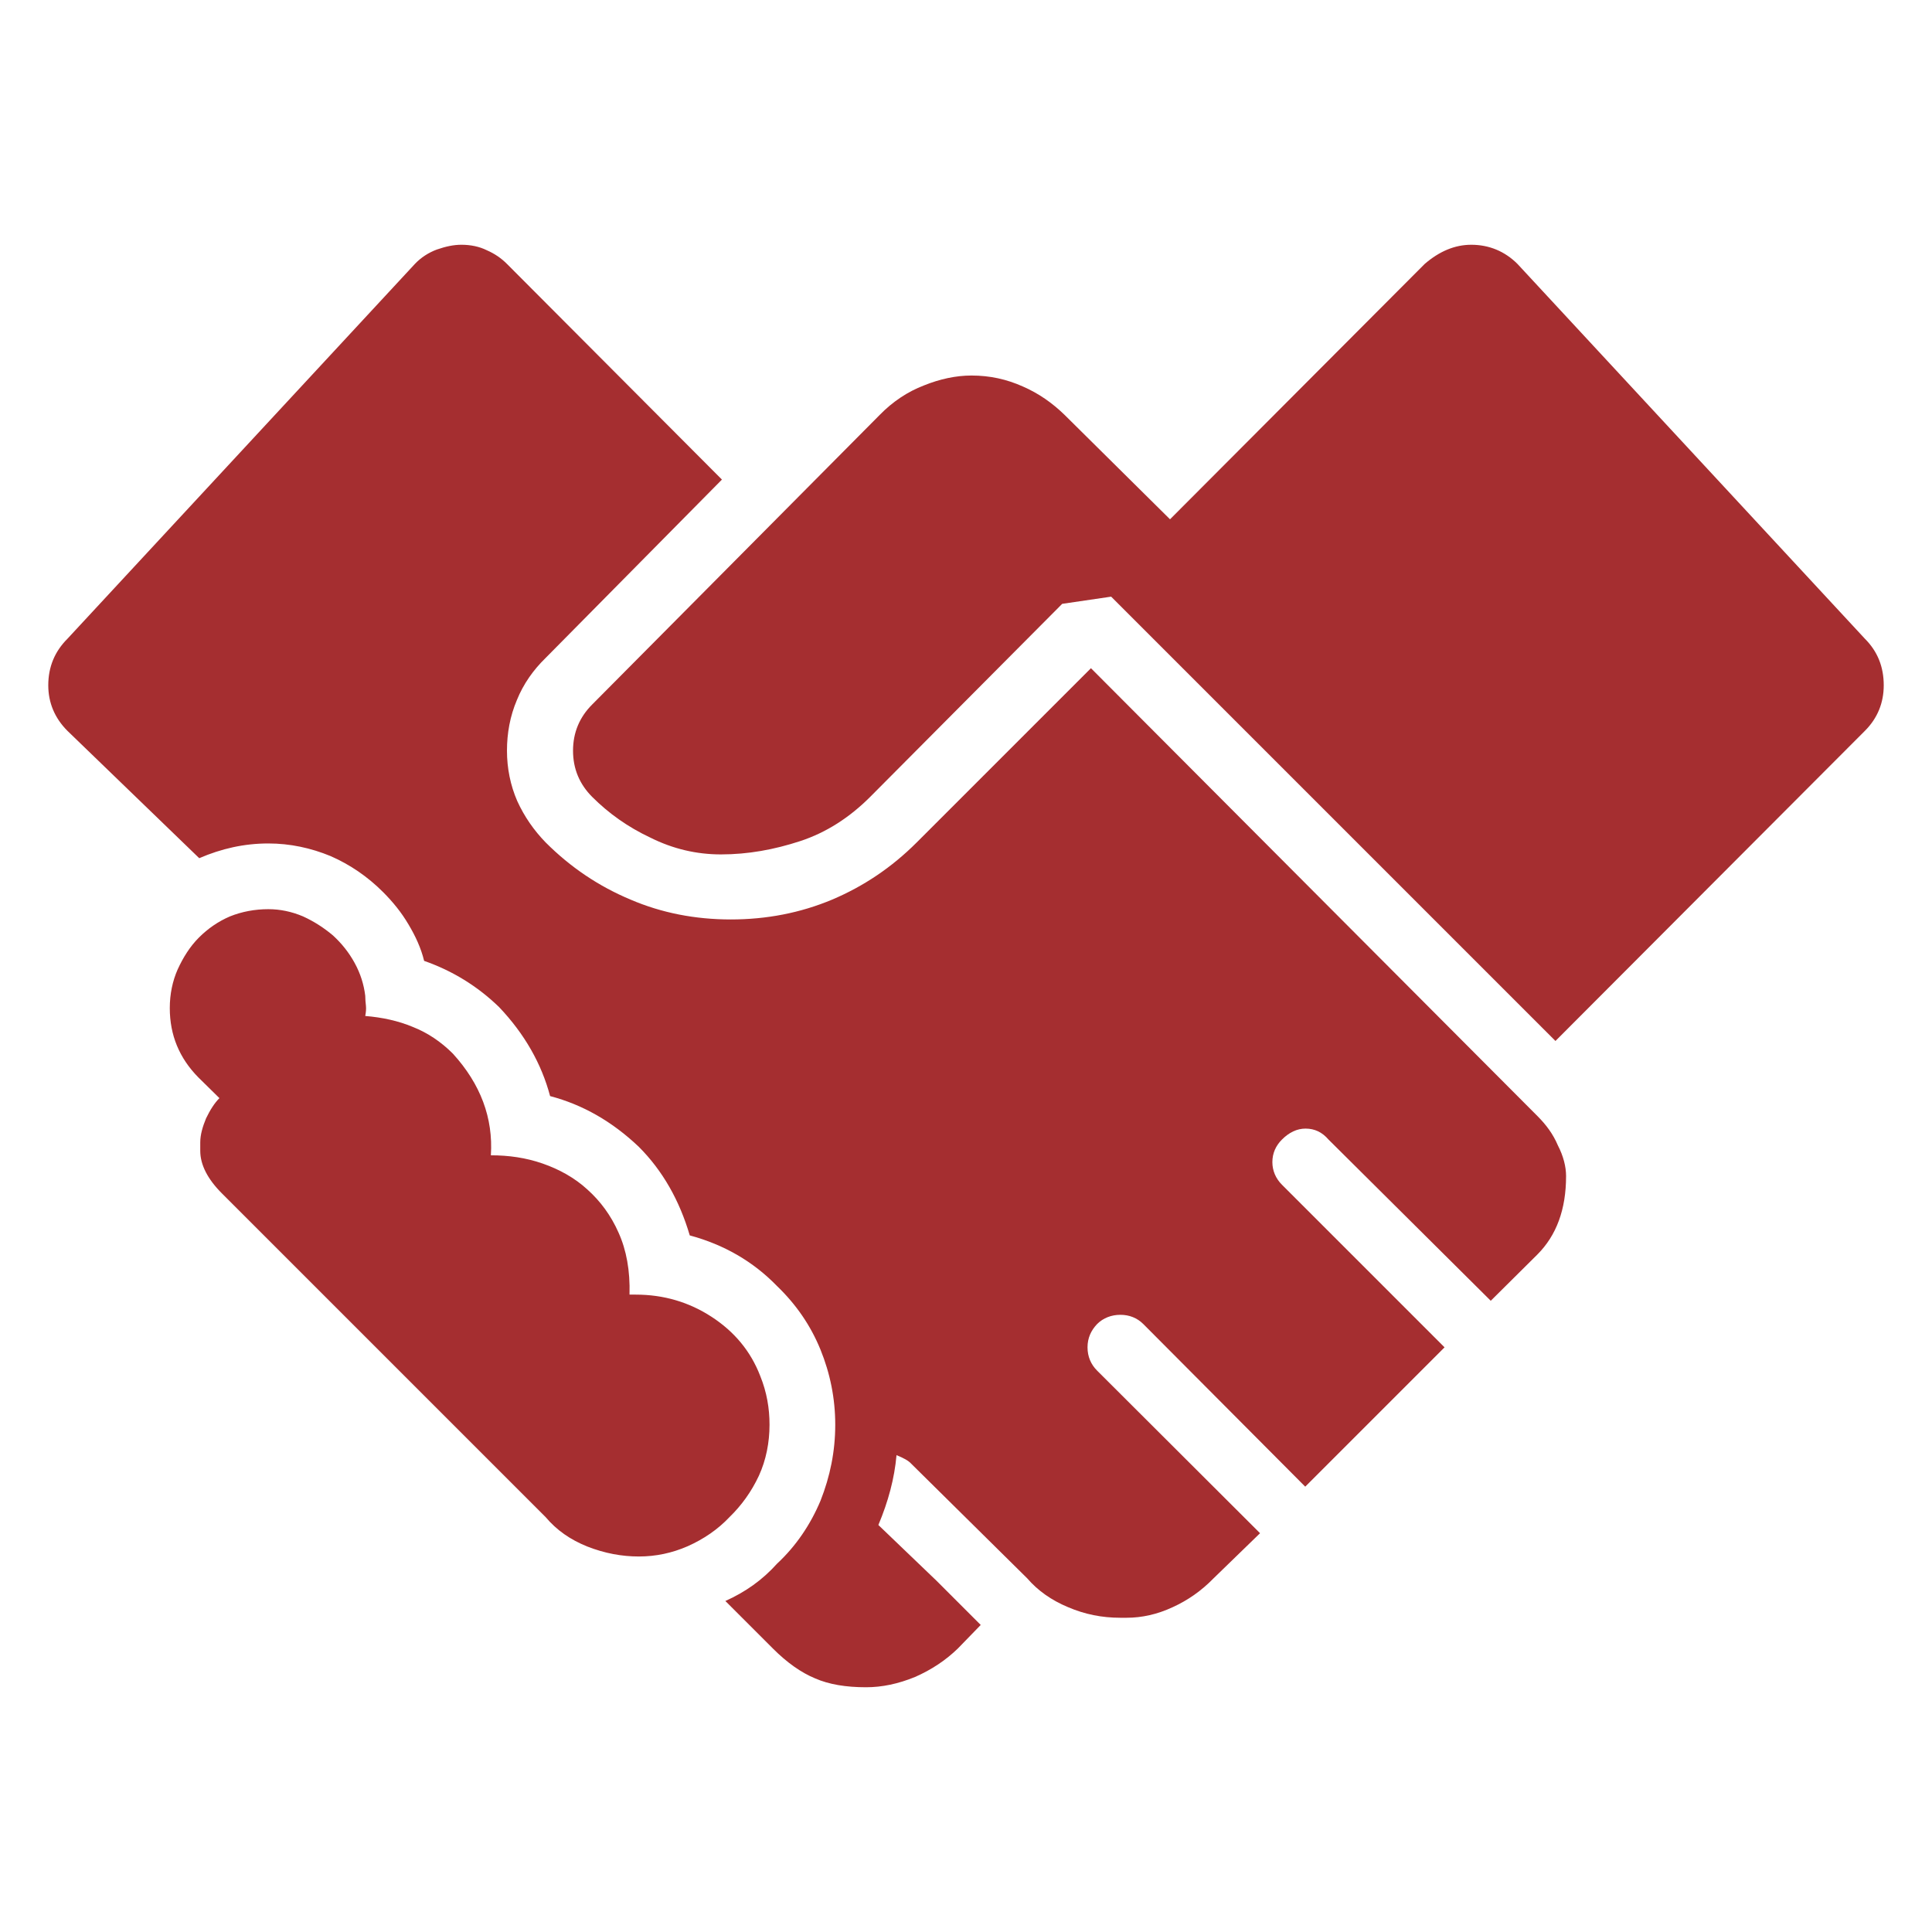
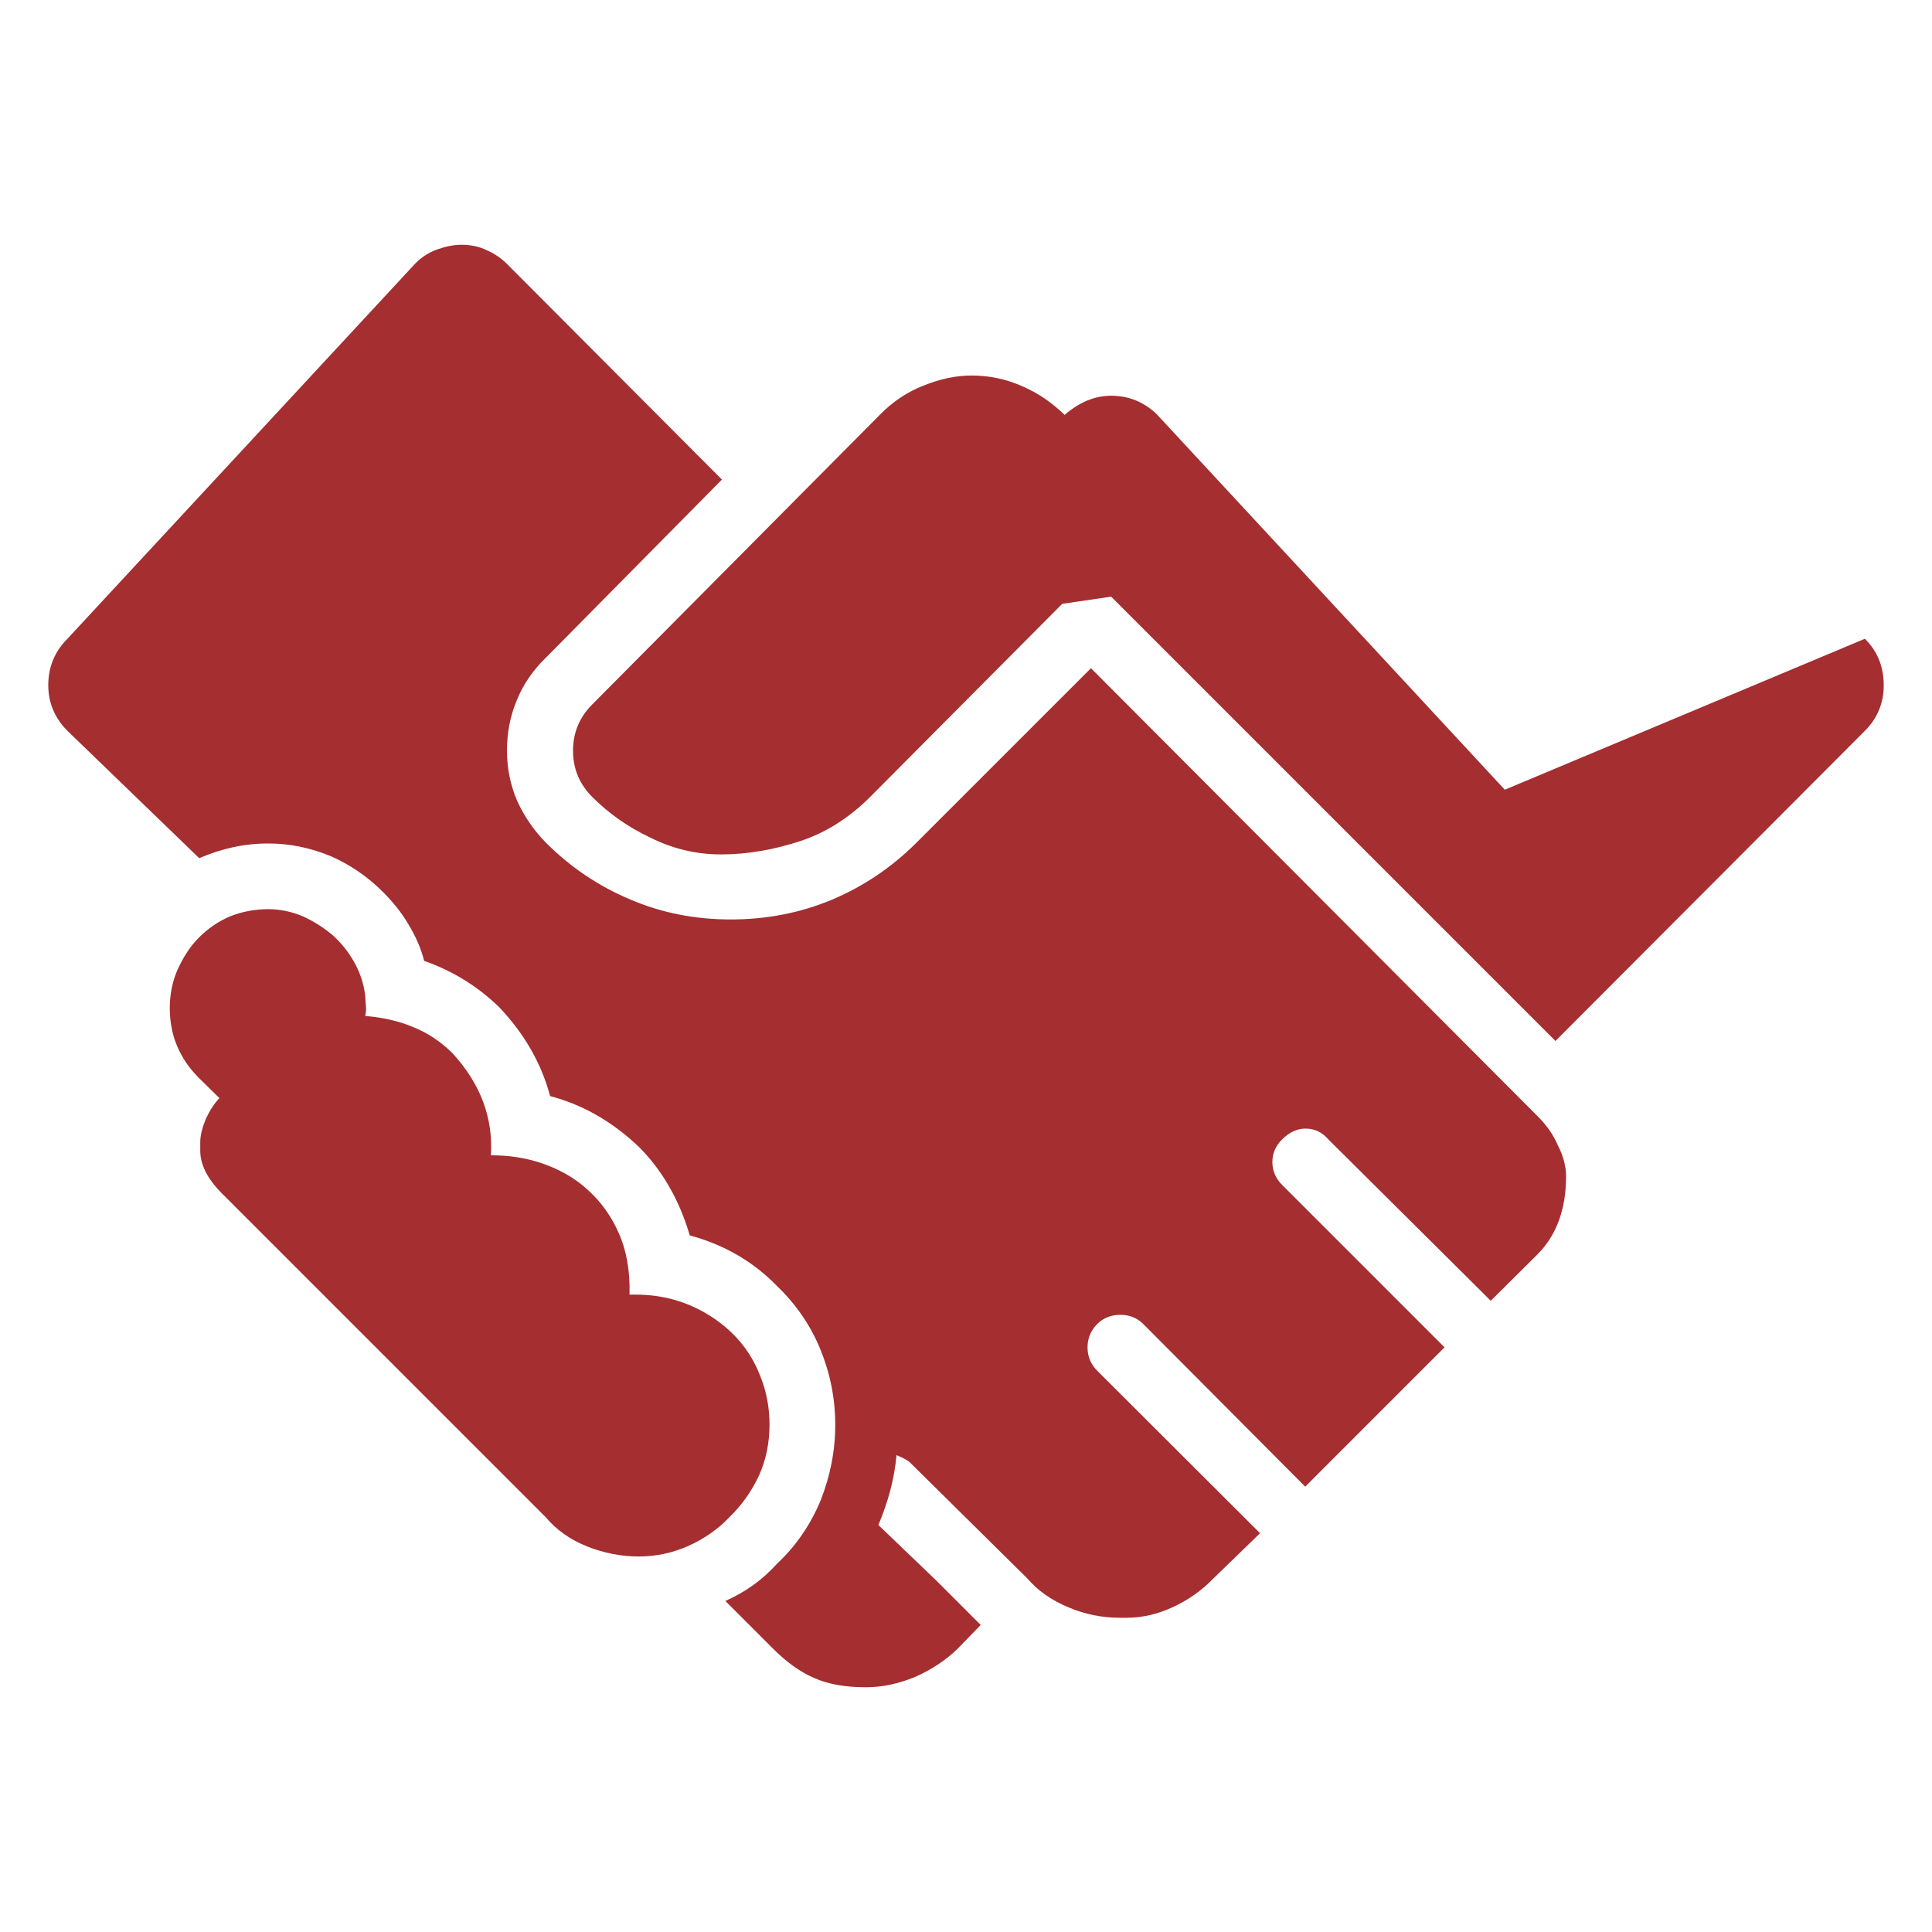
<svg xmlns="http://www.w3.org/2000/svg" xml:space="preserve" width="56.444mm" height="56.444mm" style="shape-rendering:geometricPrecision; text-rendering:geometricPrecision; image-rendering:optimizeQuality; fill-rule:evenodd; clip-rule:evenodd" viewBox="0 0 5644 5644">
  <defs>
    <style type="text/css">       .fil0 {fill:#A52E30;fill-rule:nonzero}     </style>
  </defs>
  <g id="Camada_x0020_1">
-     <path class="fil0" d="M1866 4547c-49,0 -99,-9 -150,-29 -50,-20 -90,-48 -122,-86l-946 -946c-41,-41 -63,-83 -63,-124l0 -25c0,-22 7,-46 17,-70 12,-25 25,-45 39,-59l-62 -61c-55,-56 -83,-123 -83,-202 0,-41 8,-79 23,-113 16,-35 36,-67 62,-93 26,-26 56,-47 91,-62 35,-14 73,-21 112,-21 34,0 68,7 101,21 33,15 62,34 88,56 25,23 46,49 63,80 17,31 27,63 31,96 0,10 1,20 2,29 1,10 0,19 -2,30 49,4 96,14 139,32 43,17 82,43 117,78 81,89 118,188 111,297 52,0 102,7 151,24 49,17 94,42 131,76 38,34 69,76 91,126 23,51 34,111 32,181l18 0c82,0 156,22 222,65 66,43 114,100 142,173 19,47 27,94 27,142 0,52 -10,103 -31,149 -22,47 -51,87 -86,121 -34,36 -75,64 -122,85 -46,20 -93,30 -143,30zm3582 -2681c37,37 55,82 55,136 0,51 -18,96 -55,133l-904 906 -1298 -1298 -143 21 -561 564c-60,60 -128,104 -204,129 -76,25 -153,39 -232,39 -71,0 -140,-16 -206,-49 -66,-31 -122,-71 -170,-119 -37,-37 -56,-82 -56,-135 0,-53 19,-98 56,-135l840 -846c38,-39 82,-68 129,-86 47,-19 94,-29 139,-29 54,0 103,11 150,32 46,20 86,48 122,83l308 305 744 -746c43,-37 88,-56 136,-56 52,0 98,19 135,56l1015 1095zm-873 1570c0,97 -28,173 -84,229l-136 135 -474 -471c-18,-21 -40,-32 -67,-32 -25,0 -48,11 -69,32 -18,18 -28,40 -28,66 0,25 10,48 28,66l475 475 -407 407 -473 -475c-18,-18 -41,-27 -67,-27 -26,0 -50,9 -68,27 -18,19 -28,41 -28,68 0,27 10,50 28,68l476 475 -136 132c-35,36 -75,64 -119,84 -45,21 -90,31 -135,31l-18 0c-54,0 -104,-10 -153,-31 -48,-20 -88,-48 -119,-84l-339 -335c-8,-9 -23,-17 -43,-25 -6,68 -24,135 -53,204l170 163 129 129 -67 69c-35,34 -77,62 -125,83 -49,20 -96,30 -143,30 -58,0 -108,-8 -149,-26 -41,-17 -82,-46 -123,-87l-139 -139c58,-26 108,-61 151,-109 56,-52 98,-115 127,-184 28,-71 43,-144 43,-222 0,-77 -15,-150 -43,-219 -29,-71 -71,-132 -127,-186 -70,-72 -155,-121 -255,-148 -30,-102 -79,-189 -149,-259 -78,-74 -164,-123 -259,-148 -25,-94 -74,-181 -149,-260 -63,-61 -136,-106 -219,-135 -9,-37 -25,-72 -46,-107 -20,-34 -45,-65 -74,-94 -45,-45 -96,-80 -153,-105 -58,-24 -119,-37 -182,-37 -71,0 -137,15 -202,43l-385 -372c-37,-37 -56,-82 -56,-133 0,-54 19,-99 56,-136l1015 -1095c18,-19 40,-33 64,-42 26,-9 49,-14 72,-14 26,0 52,5 74,16 23,10 42,23 59,40l628 630 -515 521c-36,35 -65,76 -84,123 -20,47 -29,97 -29,148 0,51 10,101 30,147 21,46 49,86 83,121 73,73 155,128 248,167 91,39 189,58 293,58 104,0 203,-19 296,-58 92,-39 174,-94 247,-167l509 -509 1304 1308c26,26 46,53 60,86 16,31 24,62 24,90z" />
+     <path class="fil0" d="M1866 4547c-49,0 -99,-9 -150,-29 -50,-20 -90,-48 -122,-86l-946 -946c-41,-41 -63,-83 -63,-124l0 -25c0,-22 7,-46 17,-70 12,-25 25,-45 39,-59l-62 -61c-55,-56 -83,-123 -83,-202 0,-41 8,-79 23,-113 16,-35 36,-67 62,-93 26,-26 56,-47 91,-62 35,-14 73,-21 112,-21 34,0 68,7 101,21 33,15 62,34 88,56 25,23 46,49 63,80 17,31 27,63 31,96 0,10 1,20 2,29 1,10 0,19 -2,30 49,4 96,14 139,32 43,17 82,43 117,78 81,89 118,188 111,297 52,0 102,7 151,24 49,17 94,42 131,76 38,34 69,76 91,126 23,51 34,111 32,181l18 0c82,0 156,22 222,65 66,43 114,100 142,173 19,47 27,94 27,142 0,52 -10,103 -31,149 -22,47 -51,87 -86,121 -34,36 -75,64 -122,85 -46,20 -93,30 -143,30zm3582 -2681c37,37 55,82 55,136 0,51 -18,96 -55,133l-904 906 -1298 -1298 -143 21 -561 564c-60,60 -128,104 -204,129 -76,25 -153,39 -232,39 -71,0 -140,-16 -206,-49 -66,-31 -122,-71 -170,-119 -37,-37 -56,-82 -56,-135 0,-53 19,-98 56,-135l840 -846c38,-39 82,-68 129,-86 47,-19 94,-29 139,-29 54,0 103,11 150,32 46,20 86,48 122,83c43,-37 88,-56 136,-56 52,0 98,19 135,56l1015 1095zm-873 1570c0,97 -28,173 -84,229l-136 135 -474 -471c-18,-21 -40,-32 -67,-32 -25,0 -48,11 -69,32 -18,18 -28,40 -28,66 0,25 10,48 28,66l475 475 -407 407 -473 -475c-18,-18 -41,-27 -67,-27 -26,0 -50,9 -68,27 -18,19 -28,41 -28,68 0,27 10,50 28,68l476 475 -136 132c-35,36 -75,64 -119,84 -45,21 -90,31 -135,31l-18 0c-54,0 -104,-10 -153,-31 -48,-20 -88,-48 -119,-84l-339 -335c-8,-9 -23,-17 -43,-25 -6,68 -24,135 -53,204l170 163 129 129 -67 69c-35,34 -77,62 -125,83 -49,20 -96,30 -143,30 -58,0 -108,-8 -149,-26 -41,-17 -82,-46 -123,-87l-139 -139c58,-26 108,-61 151,-109 56,-52 98,-115 127,-184 28,-71 43,-144 43,-222 0,-77 -15,-150 -43,-219 -29,-71 -71,-132 -127,-186 -70,-72 -155,-121 -255,-148 -30,-102 -79,-189 -149,-259 -78,-74 -164,-123 -259,-148 -25,-94 -74,-181 -149,-260 -63,-61 -136,-106 -219,-135 -9,-37 -25,-72 -46,-107 -20,-34 -45,-65 -74,-94 -45,-45 -96,-80 -153,-105 -58,-24 -119,-37 -182,-37 -71,0 -137,15 -202,43l-385 -372c-37,-37 -56,-82 -56,-133 0,-54 19,-99 56,-136l1015 -1095c18,-19 40,-33 64,-42 26,-9 49,-14 72,-14 26,0 52,5 74,16 23,10 42,23 59,40l628 630 -515 521c-36,35 -65,76 -84,123 -20,47 -29,97 -29,148 0,51 10,101 30,147 21,46 49,86 83,121 73,73 155,128 248,167 91,39 189,58 293,58 104,0 203,-19 296,-58 92,-39 174,-94 247,-167l509 -509 1304 1308c26,26 46,53 60,86 16,31 24,62 24,90z" />
  </g>
</svg>